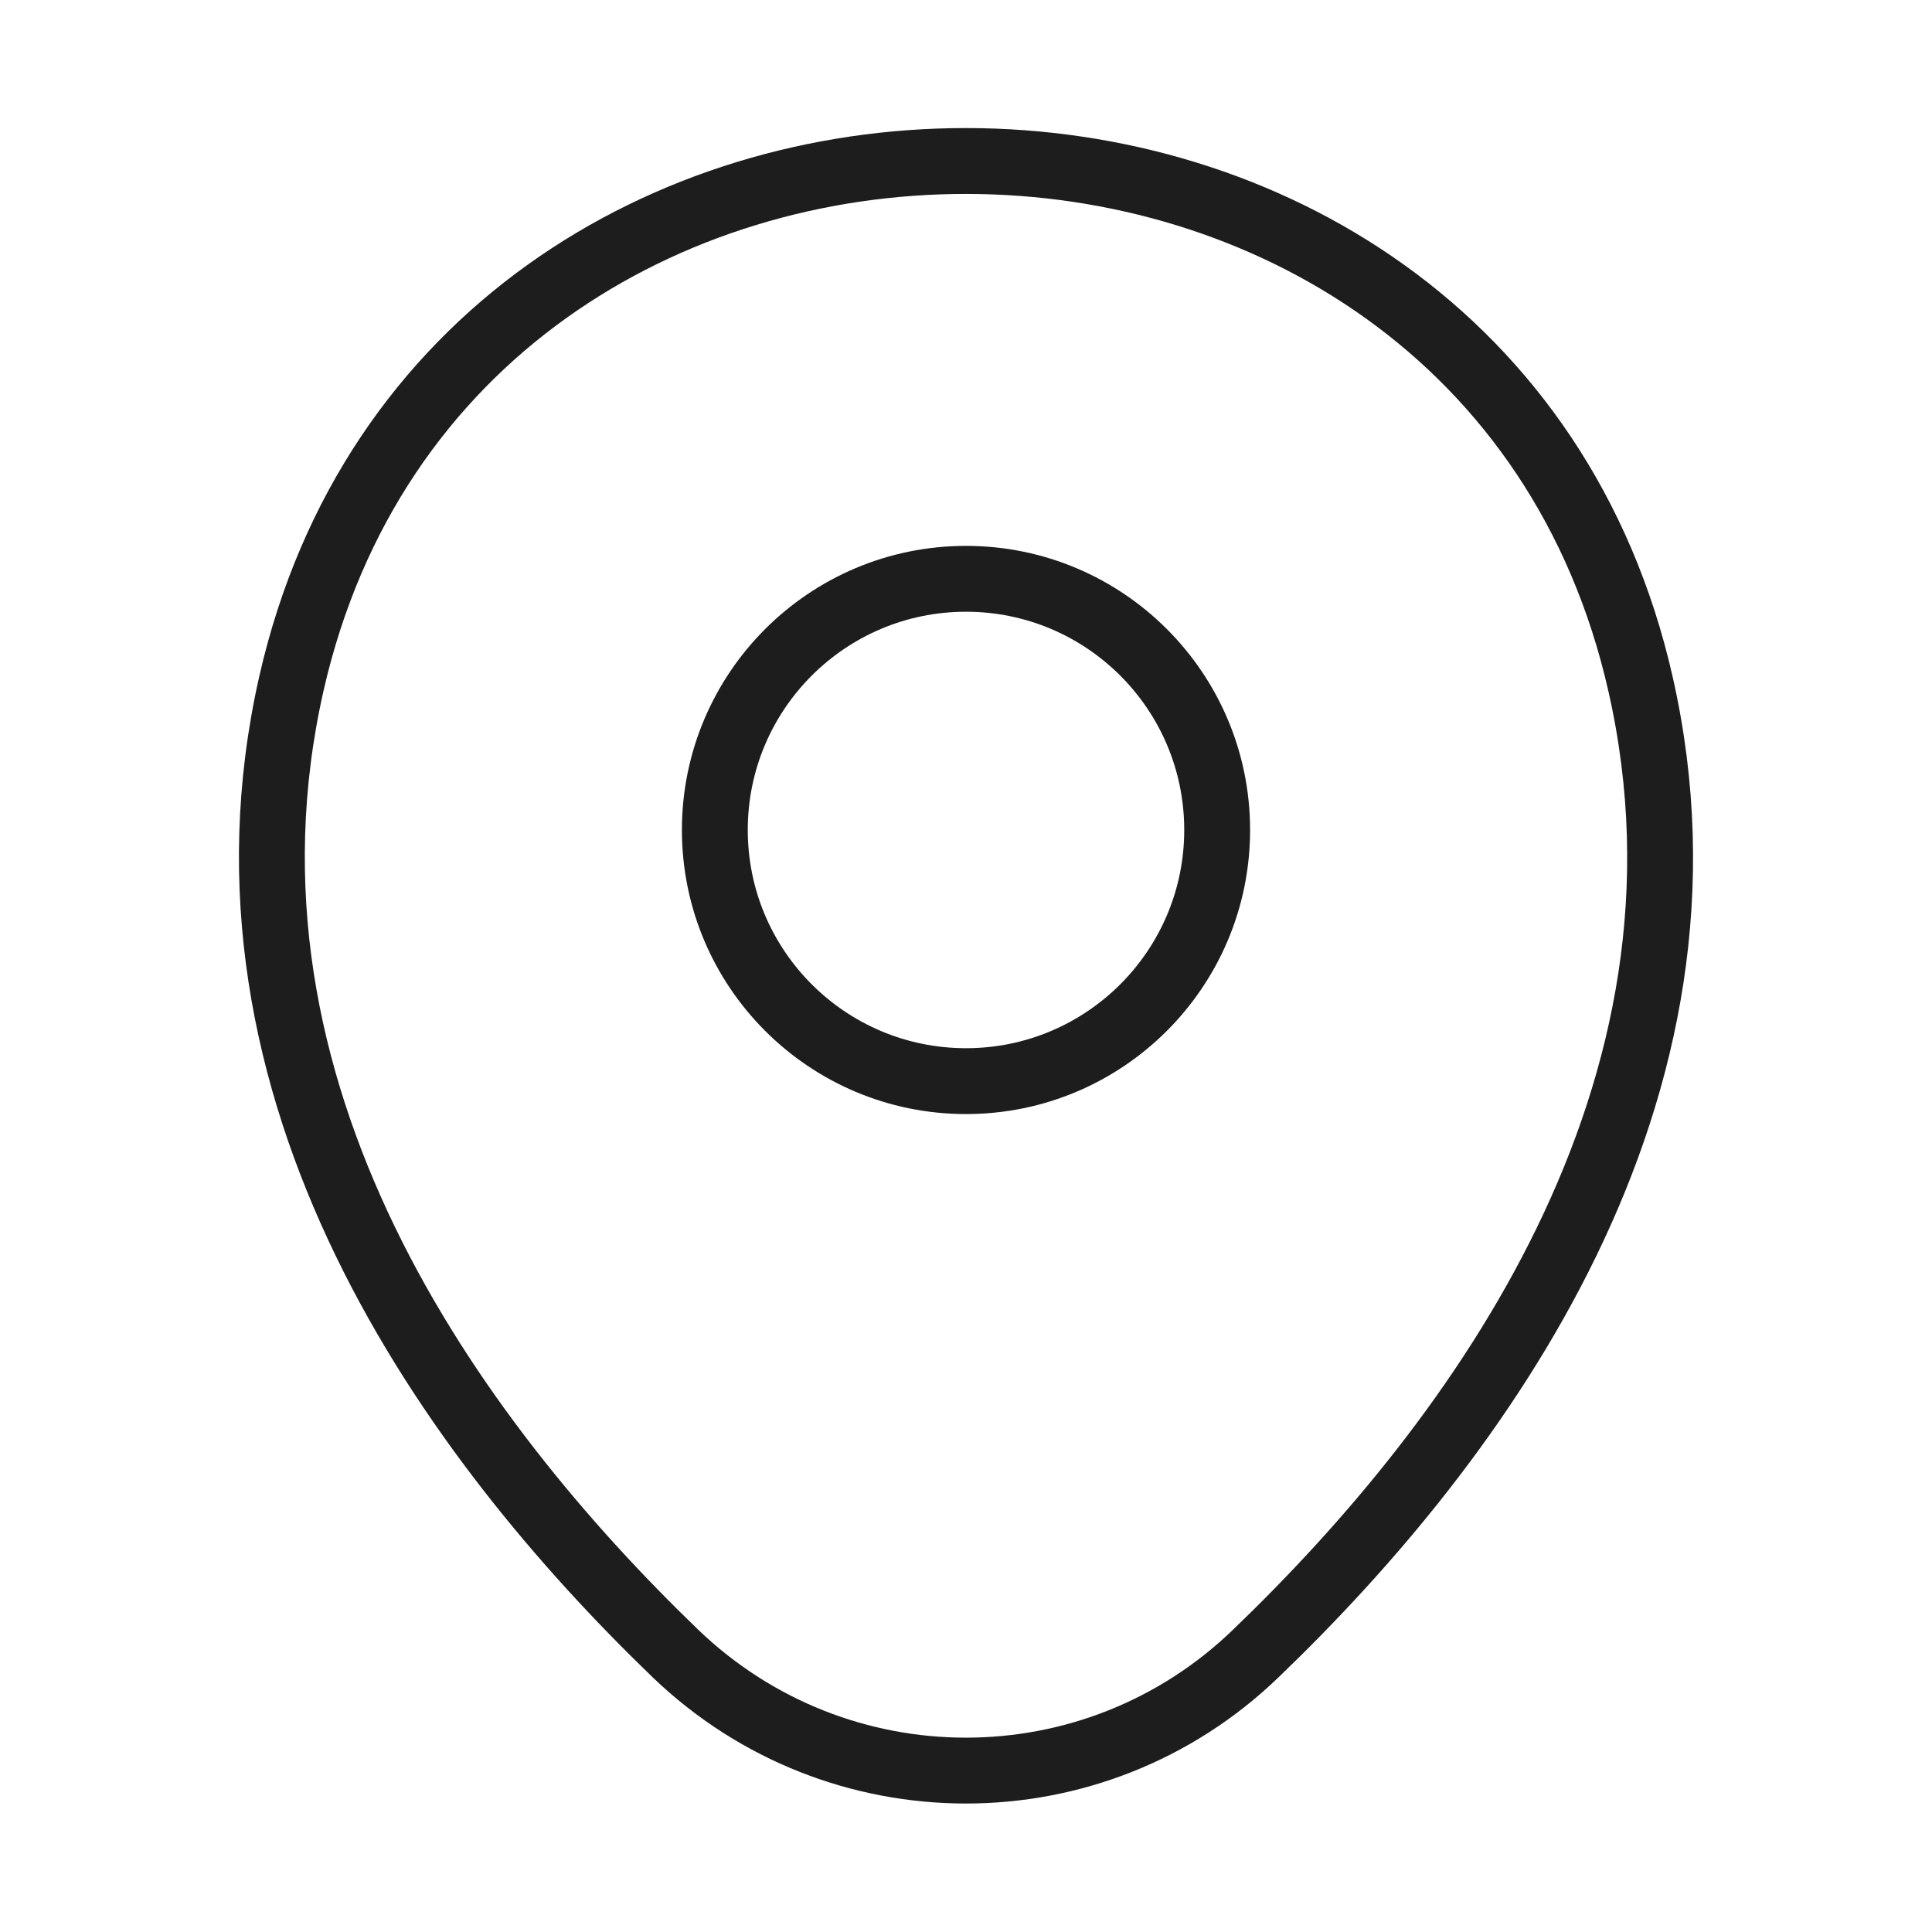
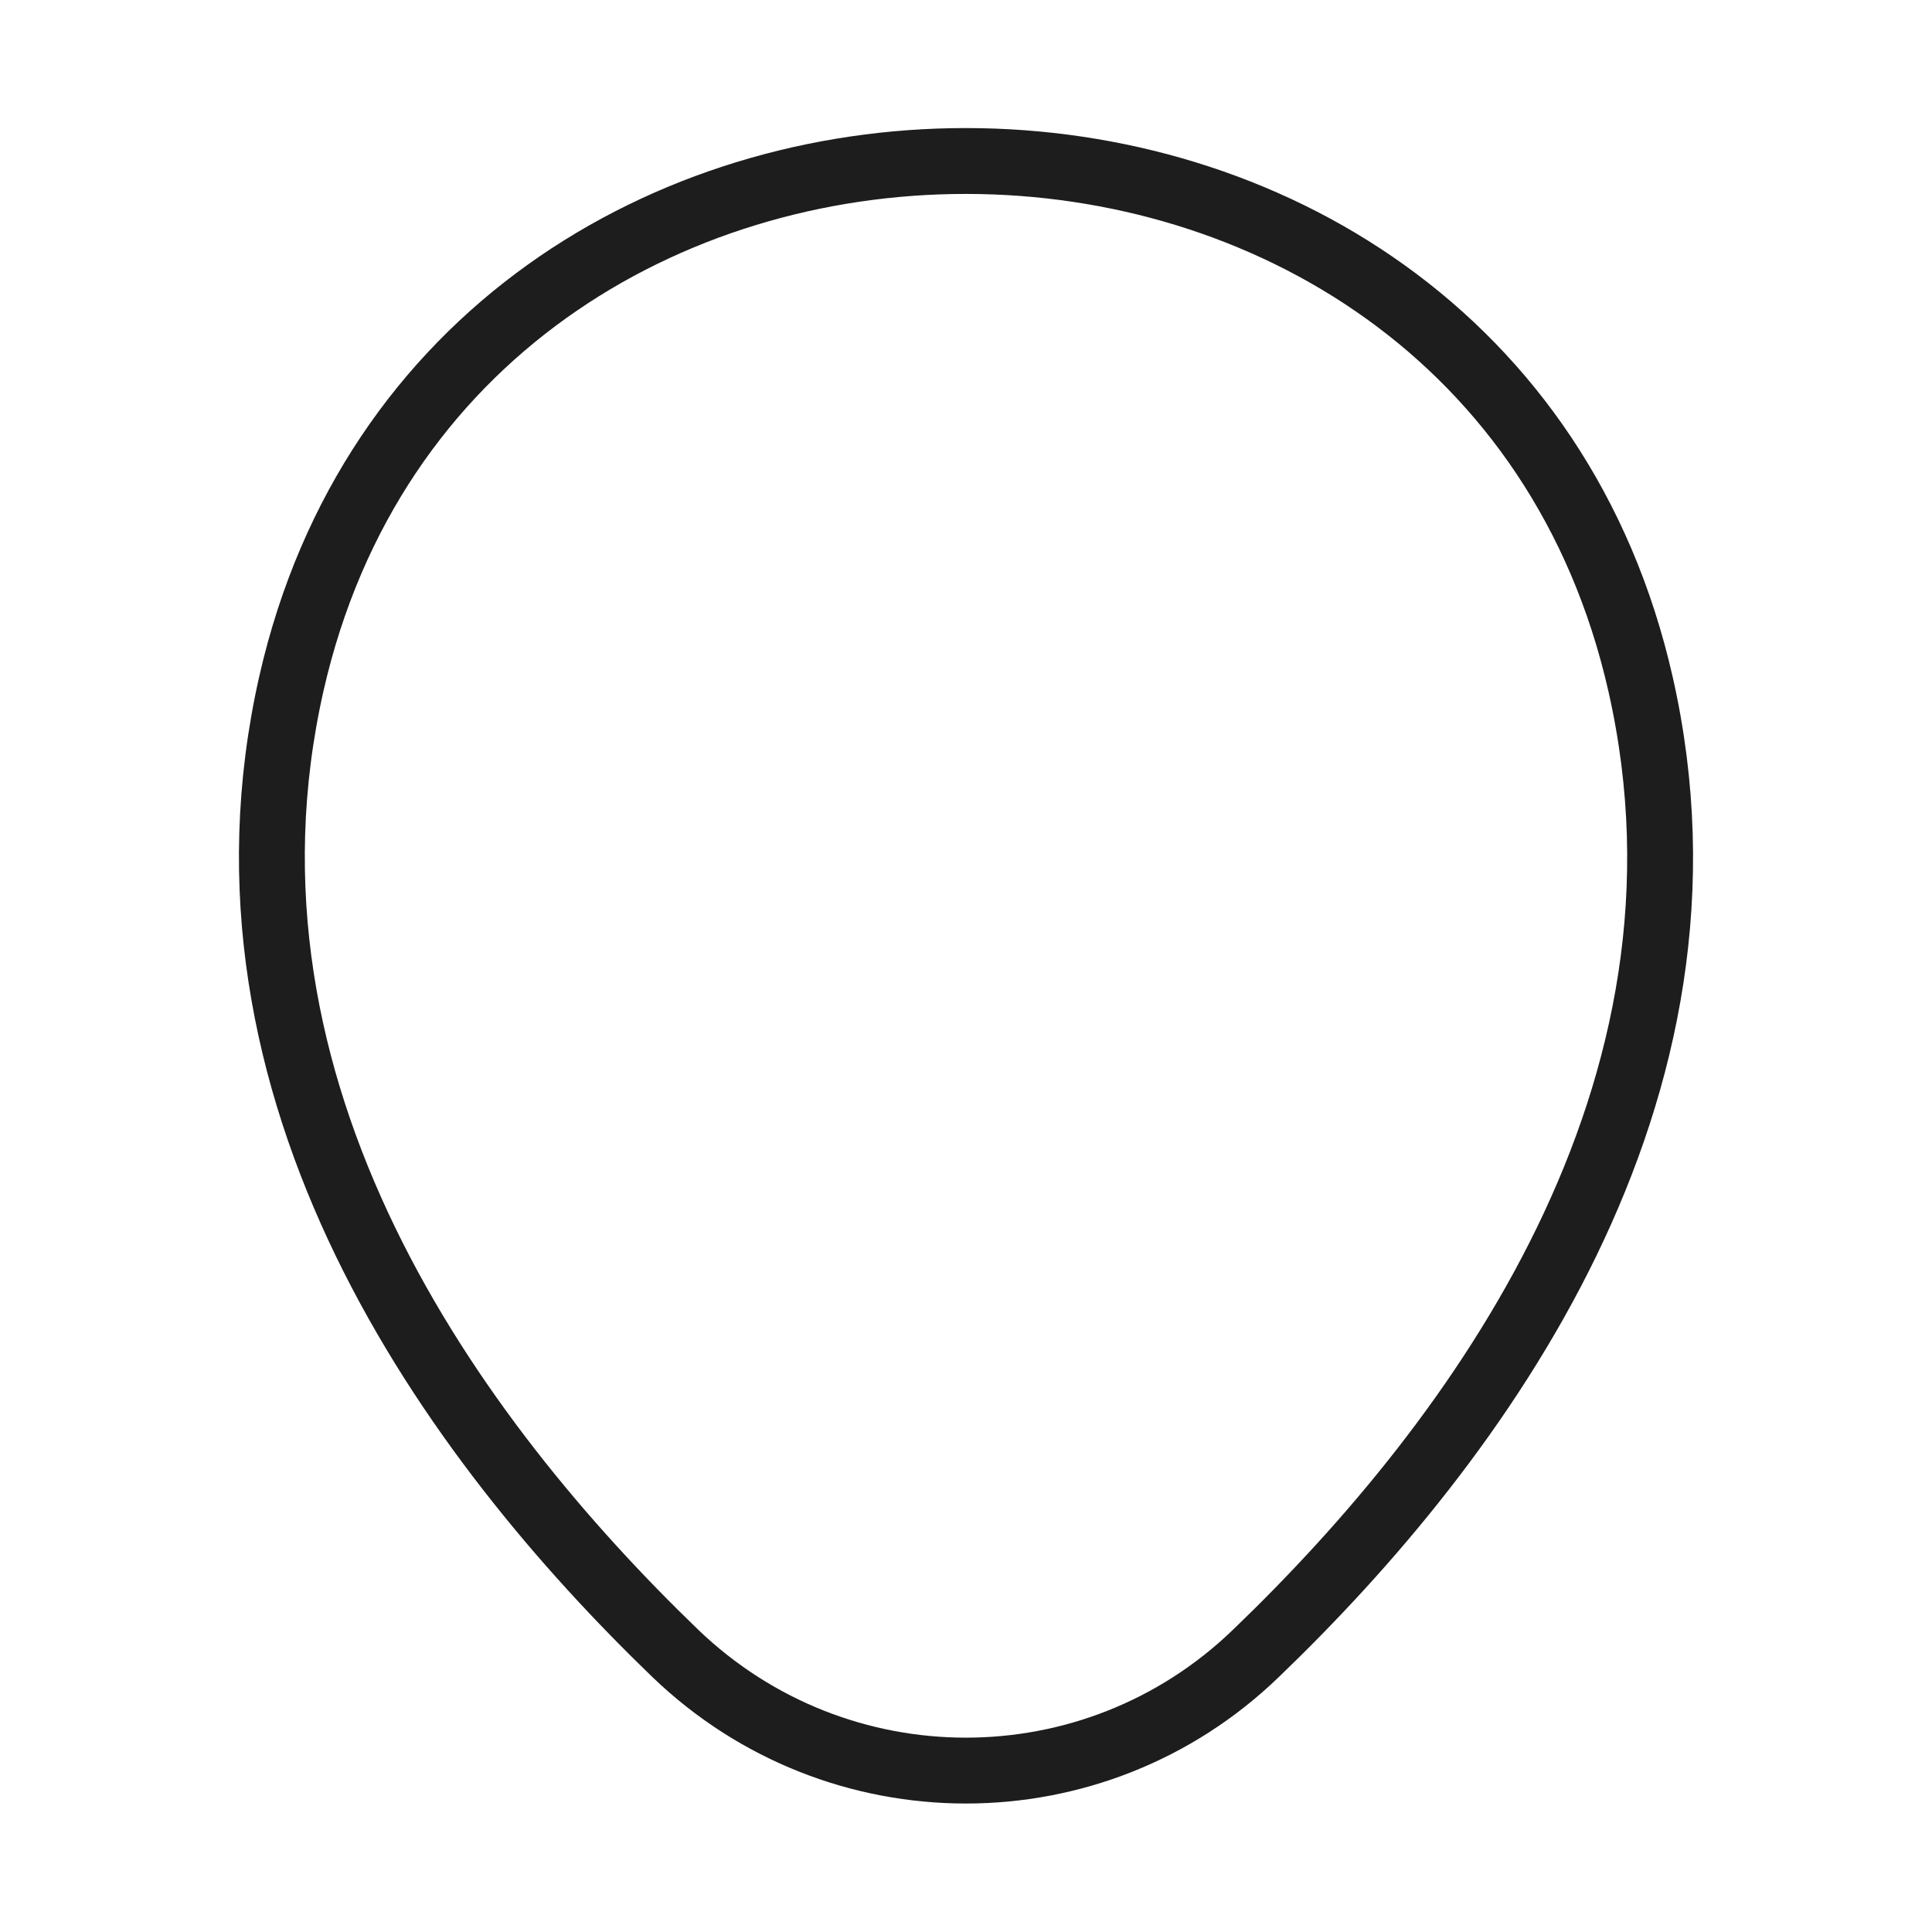
<svg xmlns="http://www.w3.org/2000/svg" width="44" height="44" viewBox="0 0 44 44" fill="none">
-   <path d="M22 24.622C25.159 24.622 27.72 22.061 27.72 18.902C27.72 15.743 25.159 13.182 22 13.182C18.841 13.182 16.28 15.743 16.28 18.902C16.28 22.061 18.841 24.622 22 24.622Z" stroke="#1D1D1D" stroke-width="1.5" />
  <path d="M6.637 15.565C10.248 -0.312 33.77 -0.293 37.363 15.583C39.472 24.897 33.678 32.78 28.6 37.657C24.915 41.213 19.085 41.213 15.382 37.657C10.322 32.78 4.528 24.878 6.637 15.565Z" stroke="#1D1D1D" stroke-width="1.5" />
</svg>